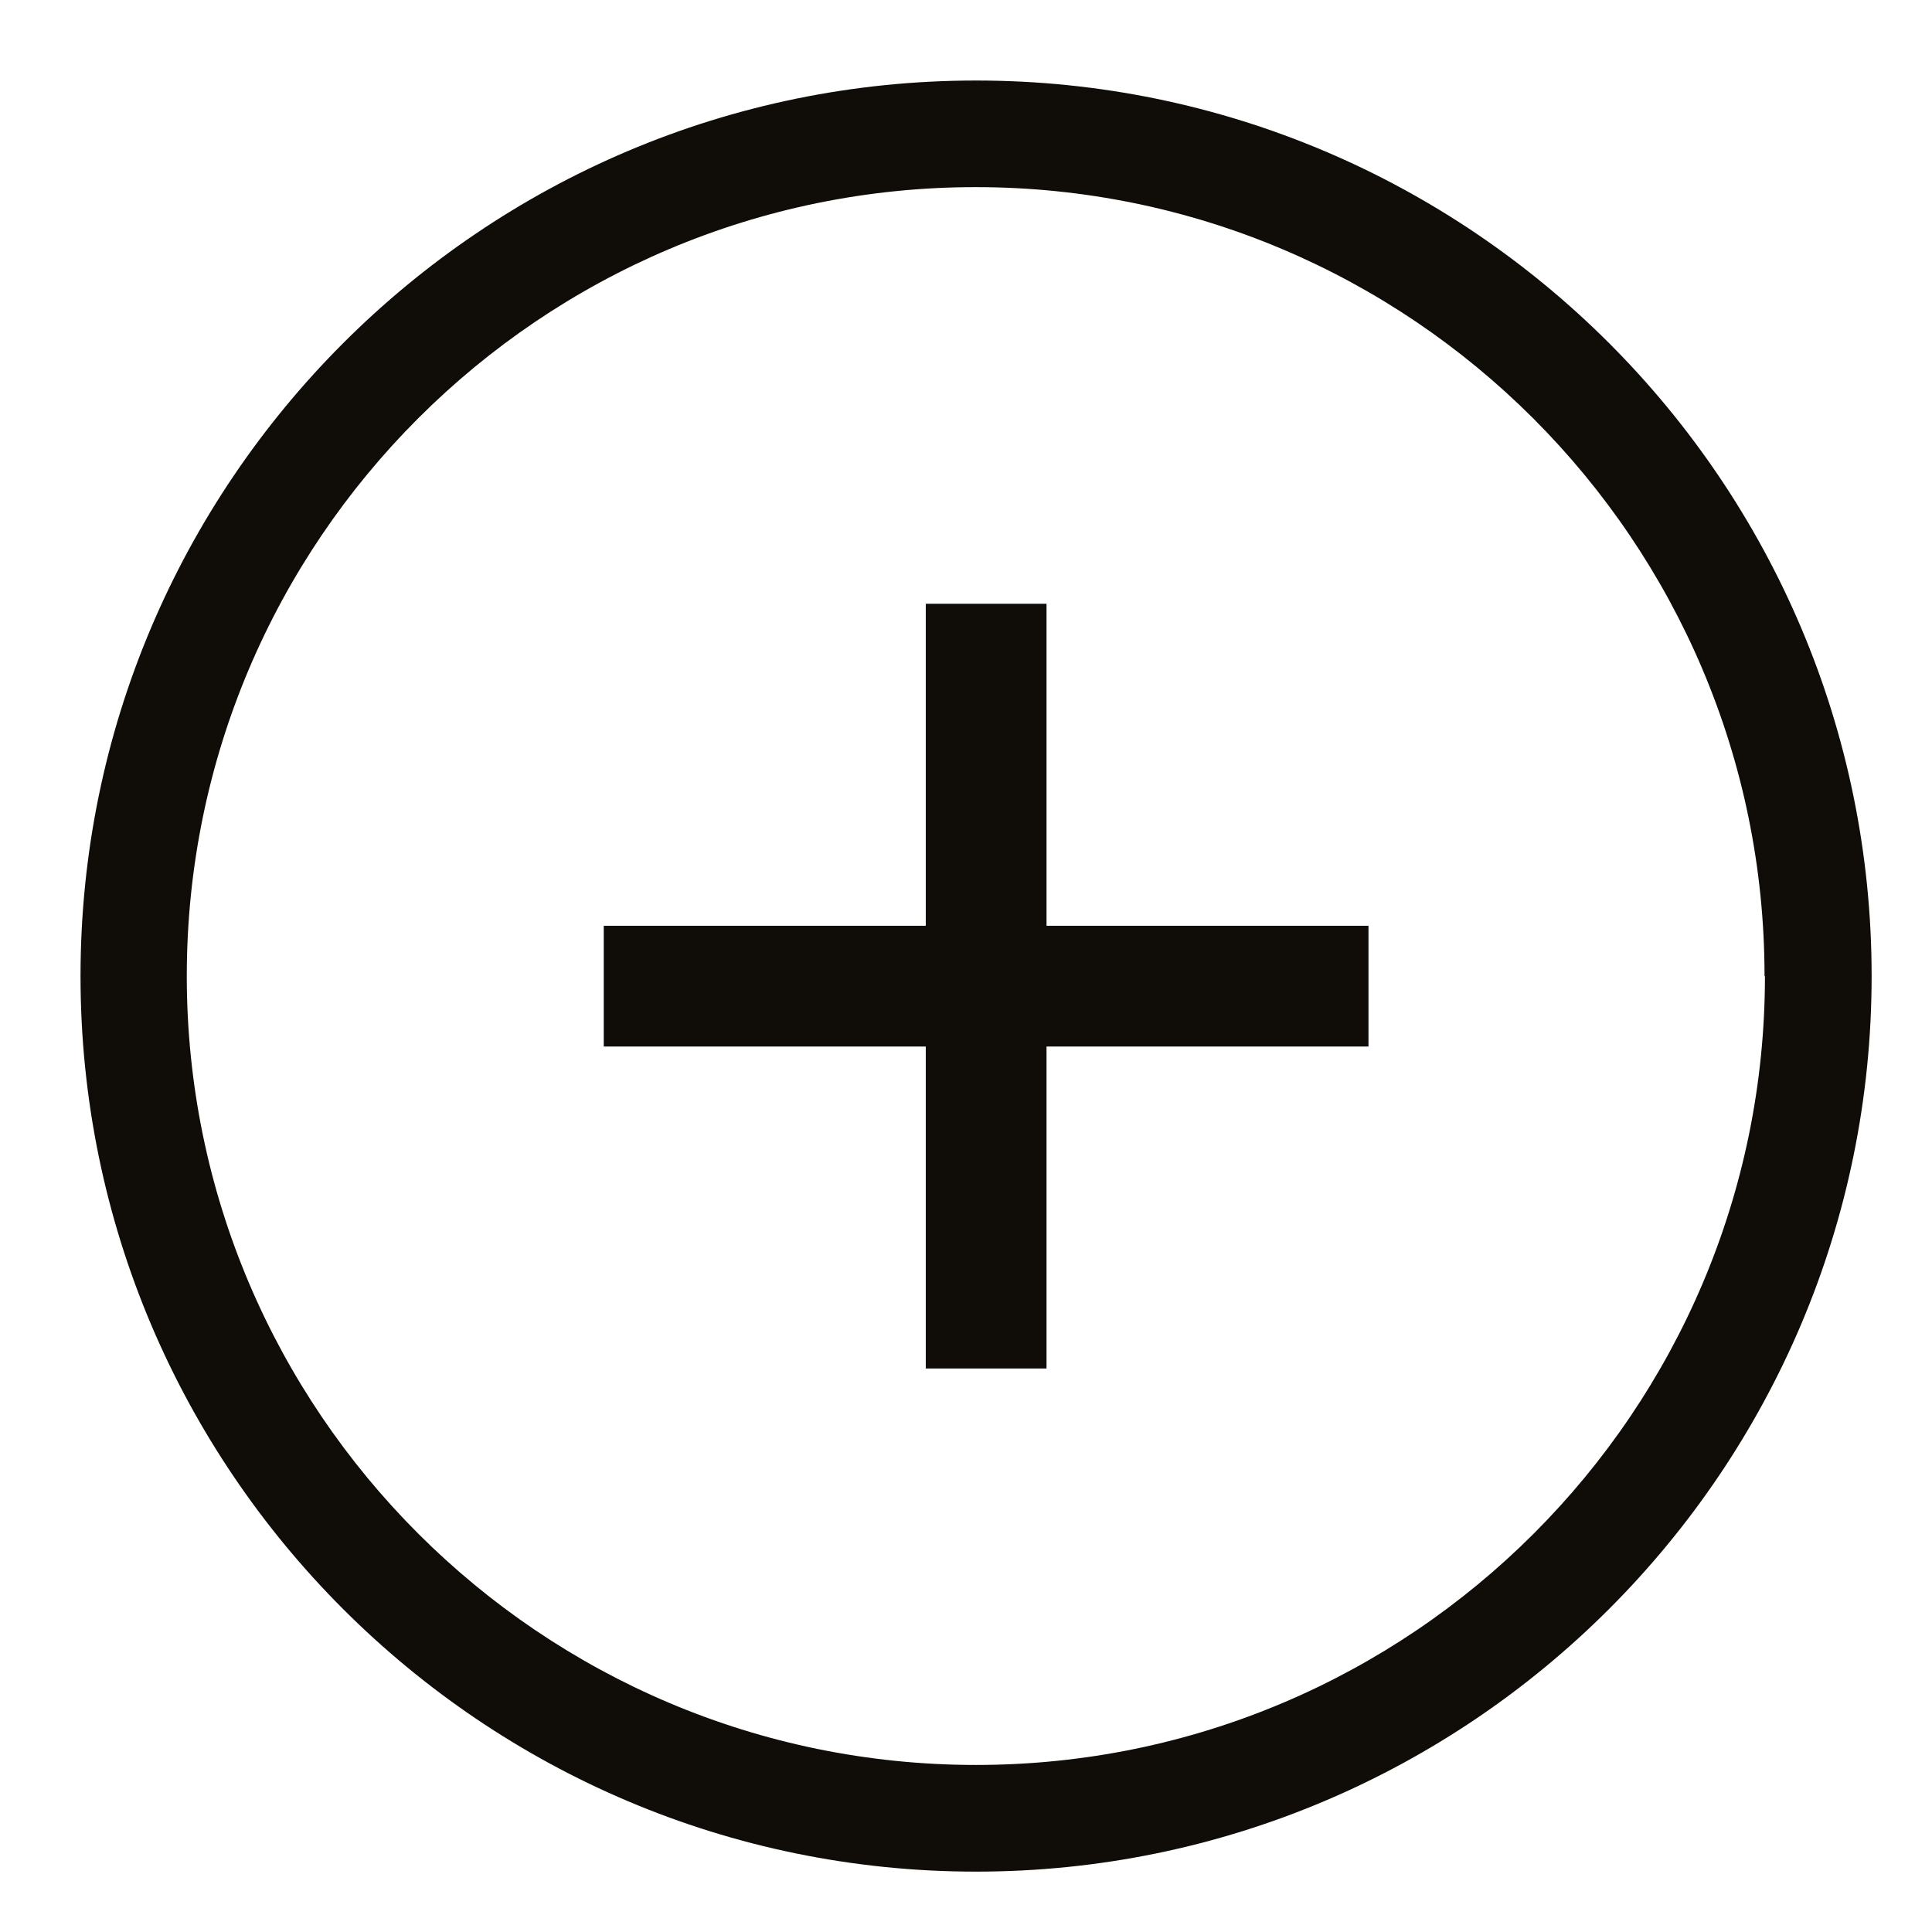
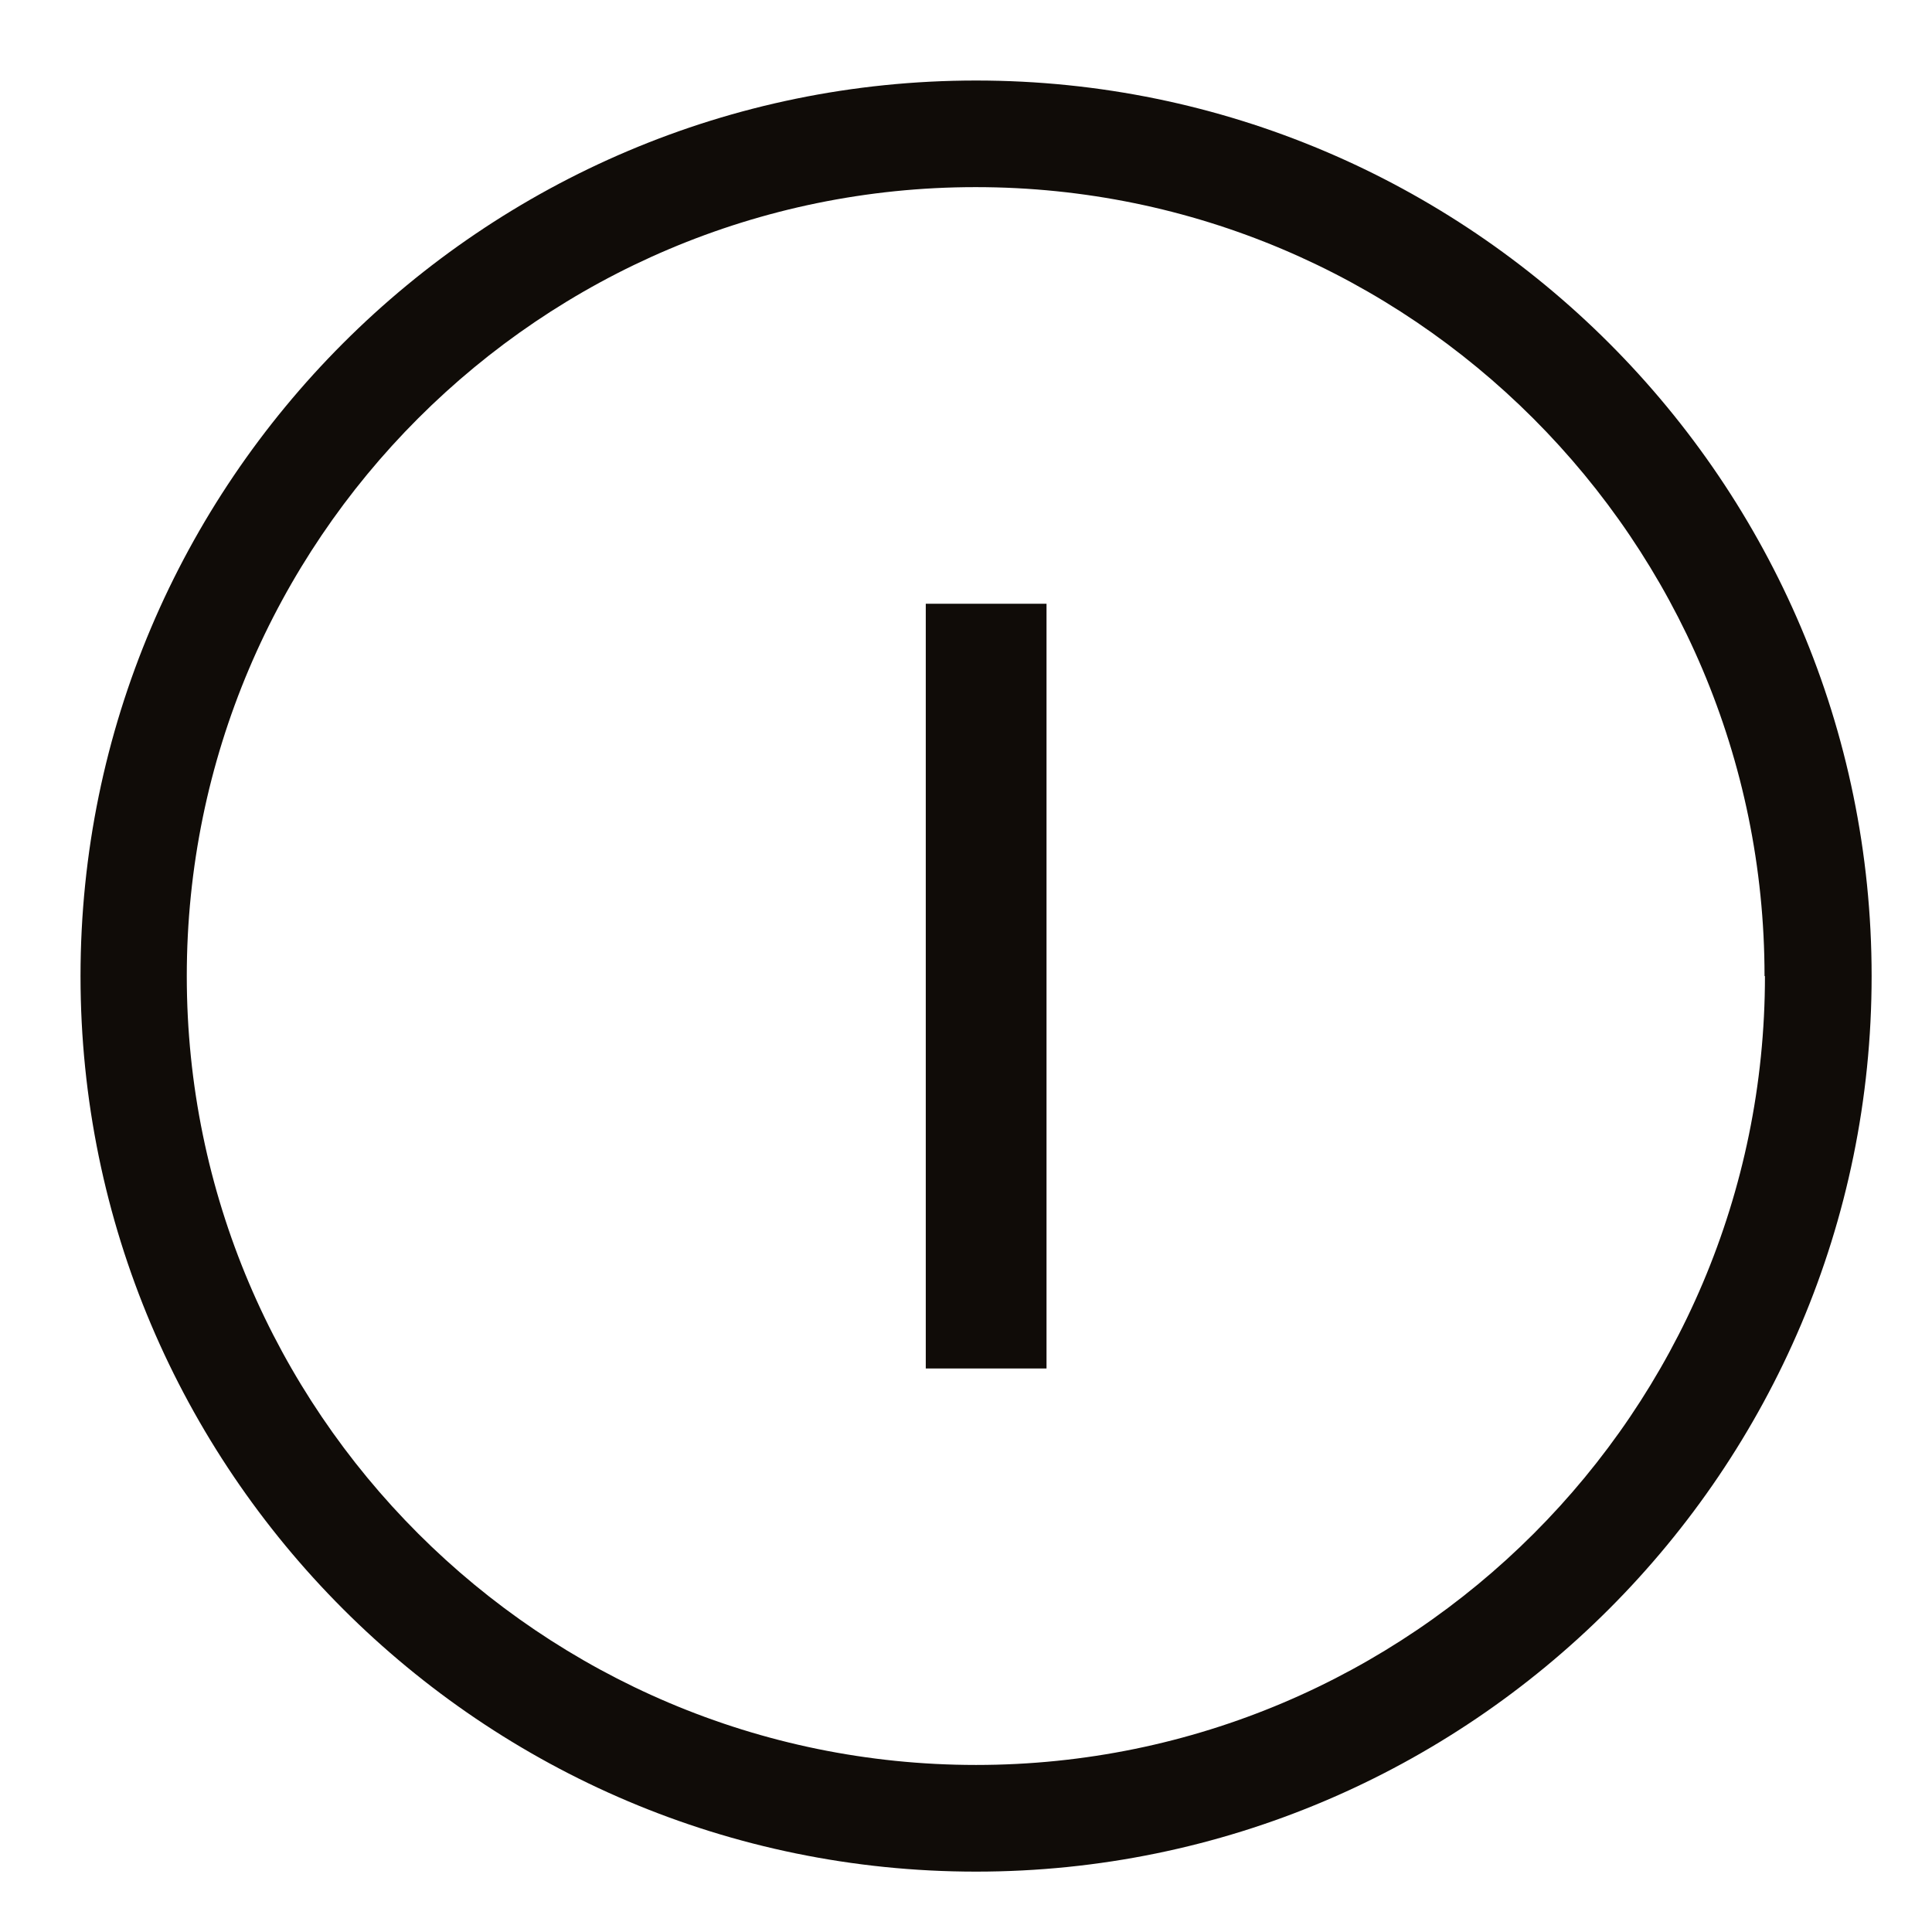
<svg xmlns="http://www.w3.org/2000/svg" width="28" height="28" viewBox="0 0 28 28" fill="none">
  <path d="M1.167 14.146C1.167 21.303 6.988 27.125 14.146 27.125C21.303 27.125 27.125 21.303 27.125 14.146C27.125 6.988 21.303 1.167 14.146 1.167C6.988 1.167 1.167 6.994 1.167 14.146ZM25.579 14.146C25.579 20.452 20.452 25.579 14.146 25.579C7.84 25.579 2.707 20.452 2.707 14.146C2.707 7.84 7.834 2.712 14.14 2.712C20.446 2.712 25.573 7.84 25.573 14.146" fill="#100C08" />
-   <rect x="8.75" y="13.417" width="11.083" height="1.75" fill="#100C08" />
  <rect x="15.167" y="8.75" width="11.083" height="1.75" transform="rotate(90 15.167 8.75)" fill="#100C08" />
</svg>